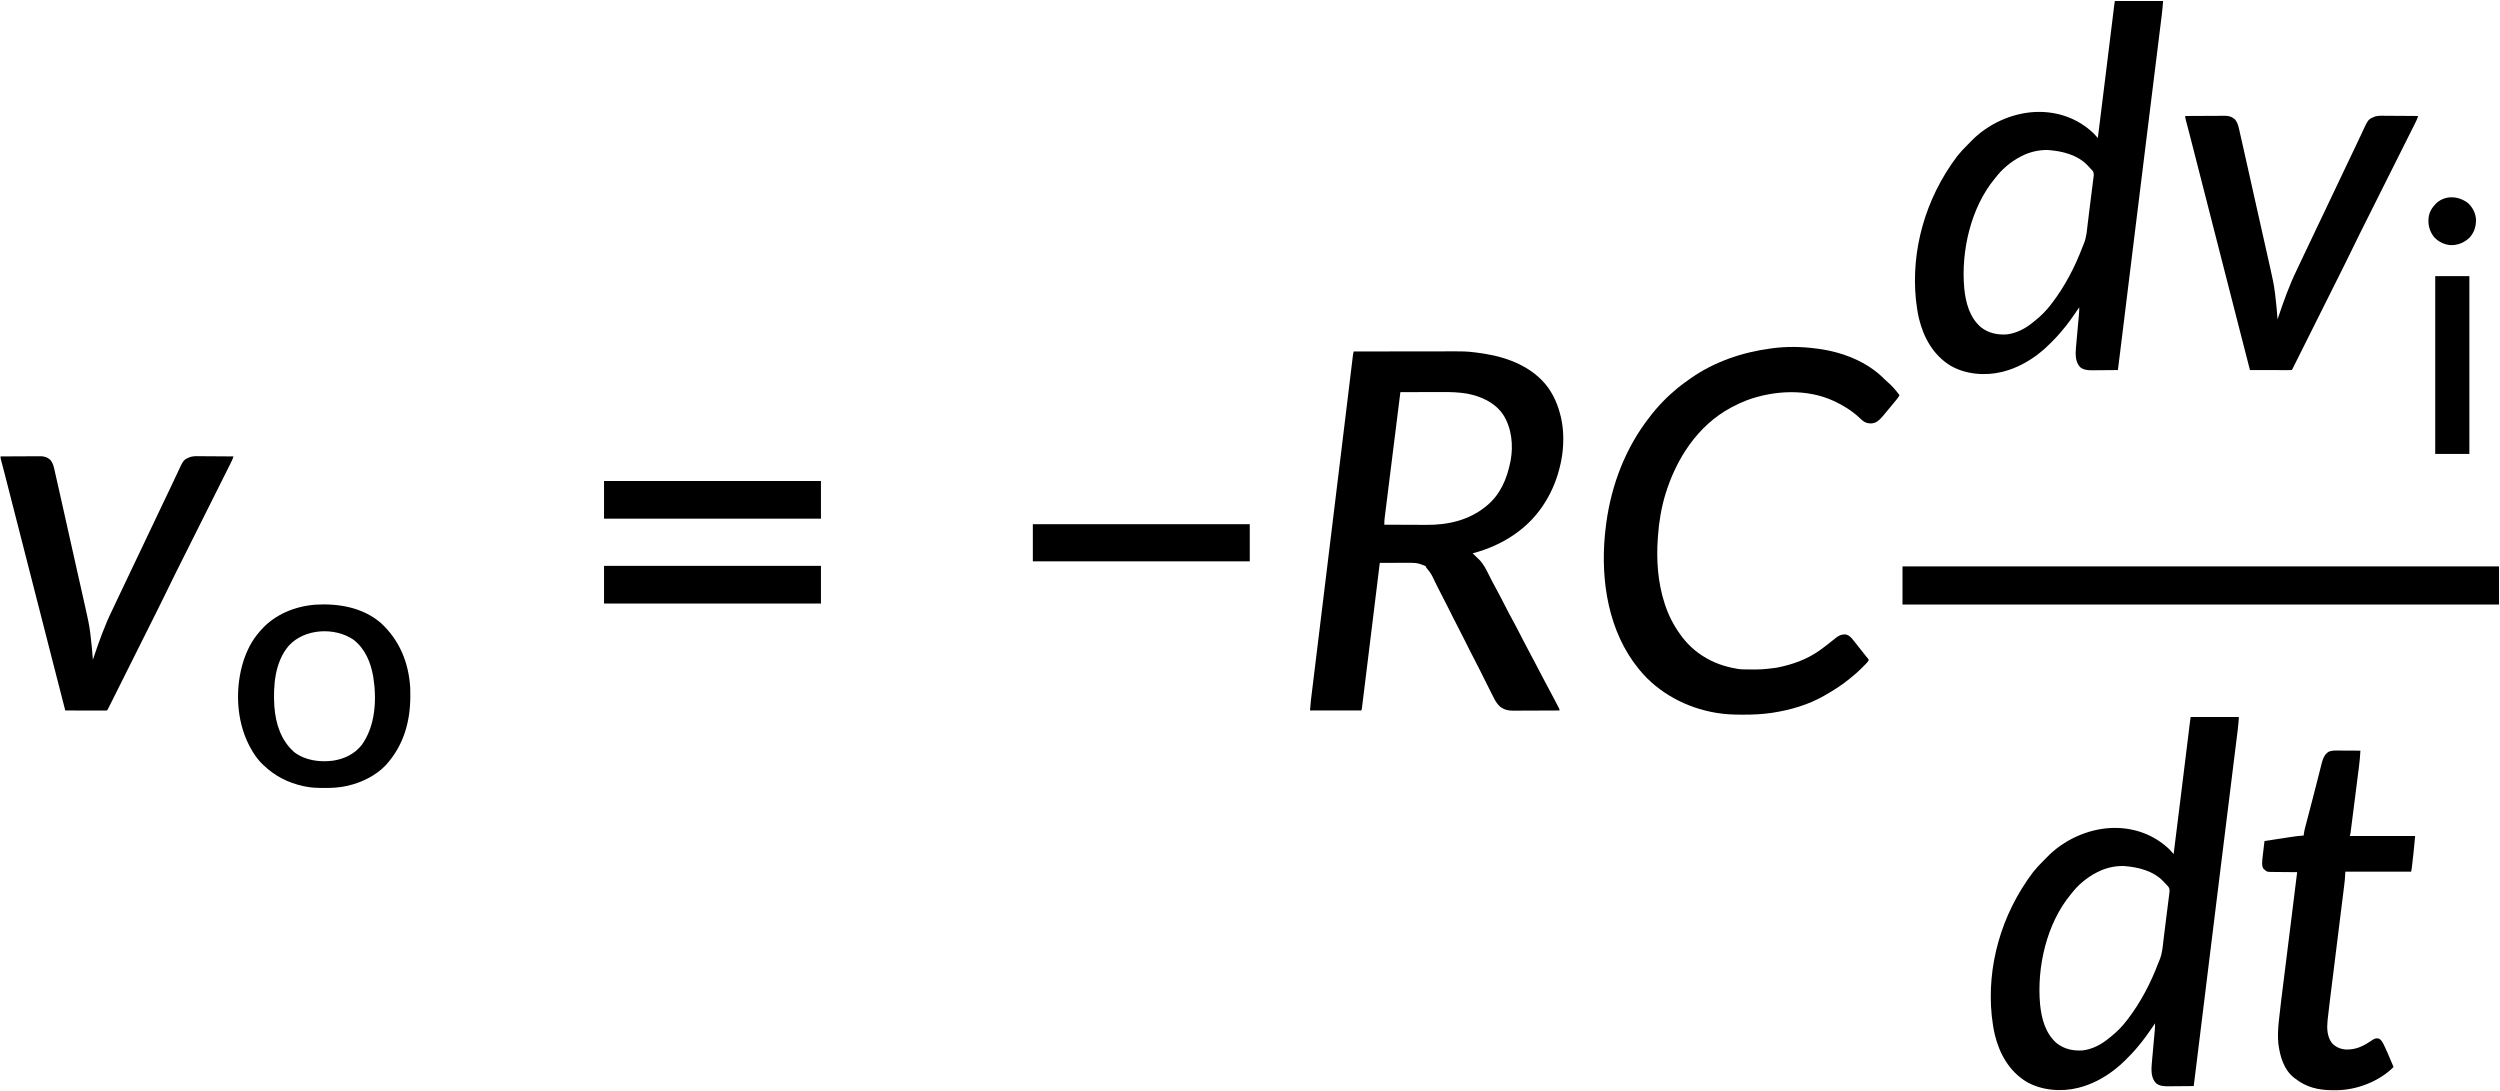
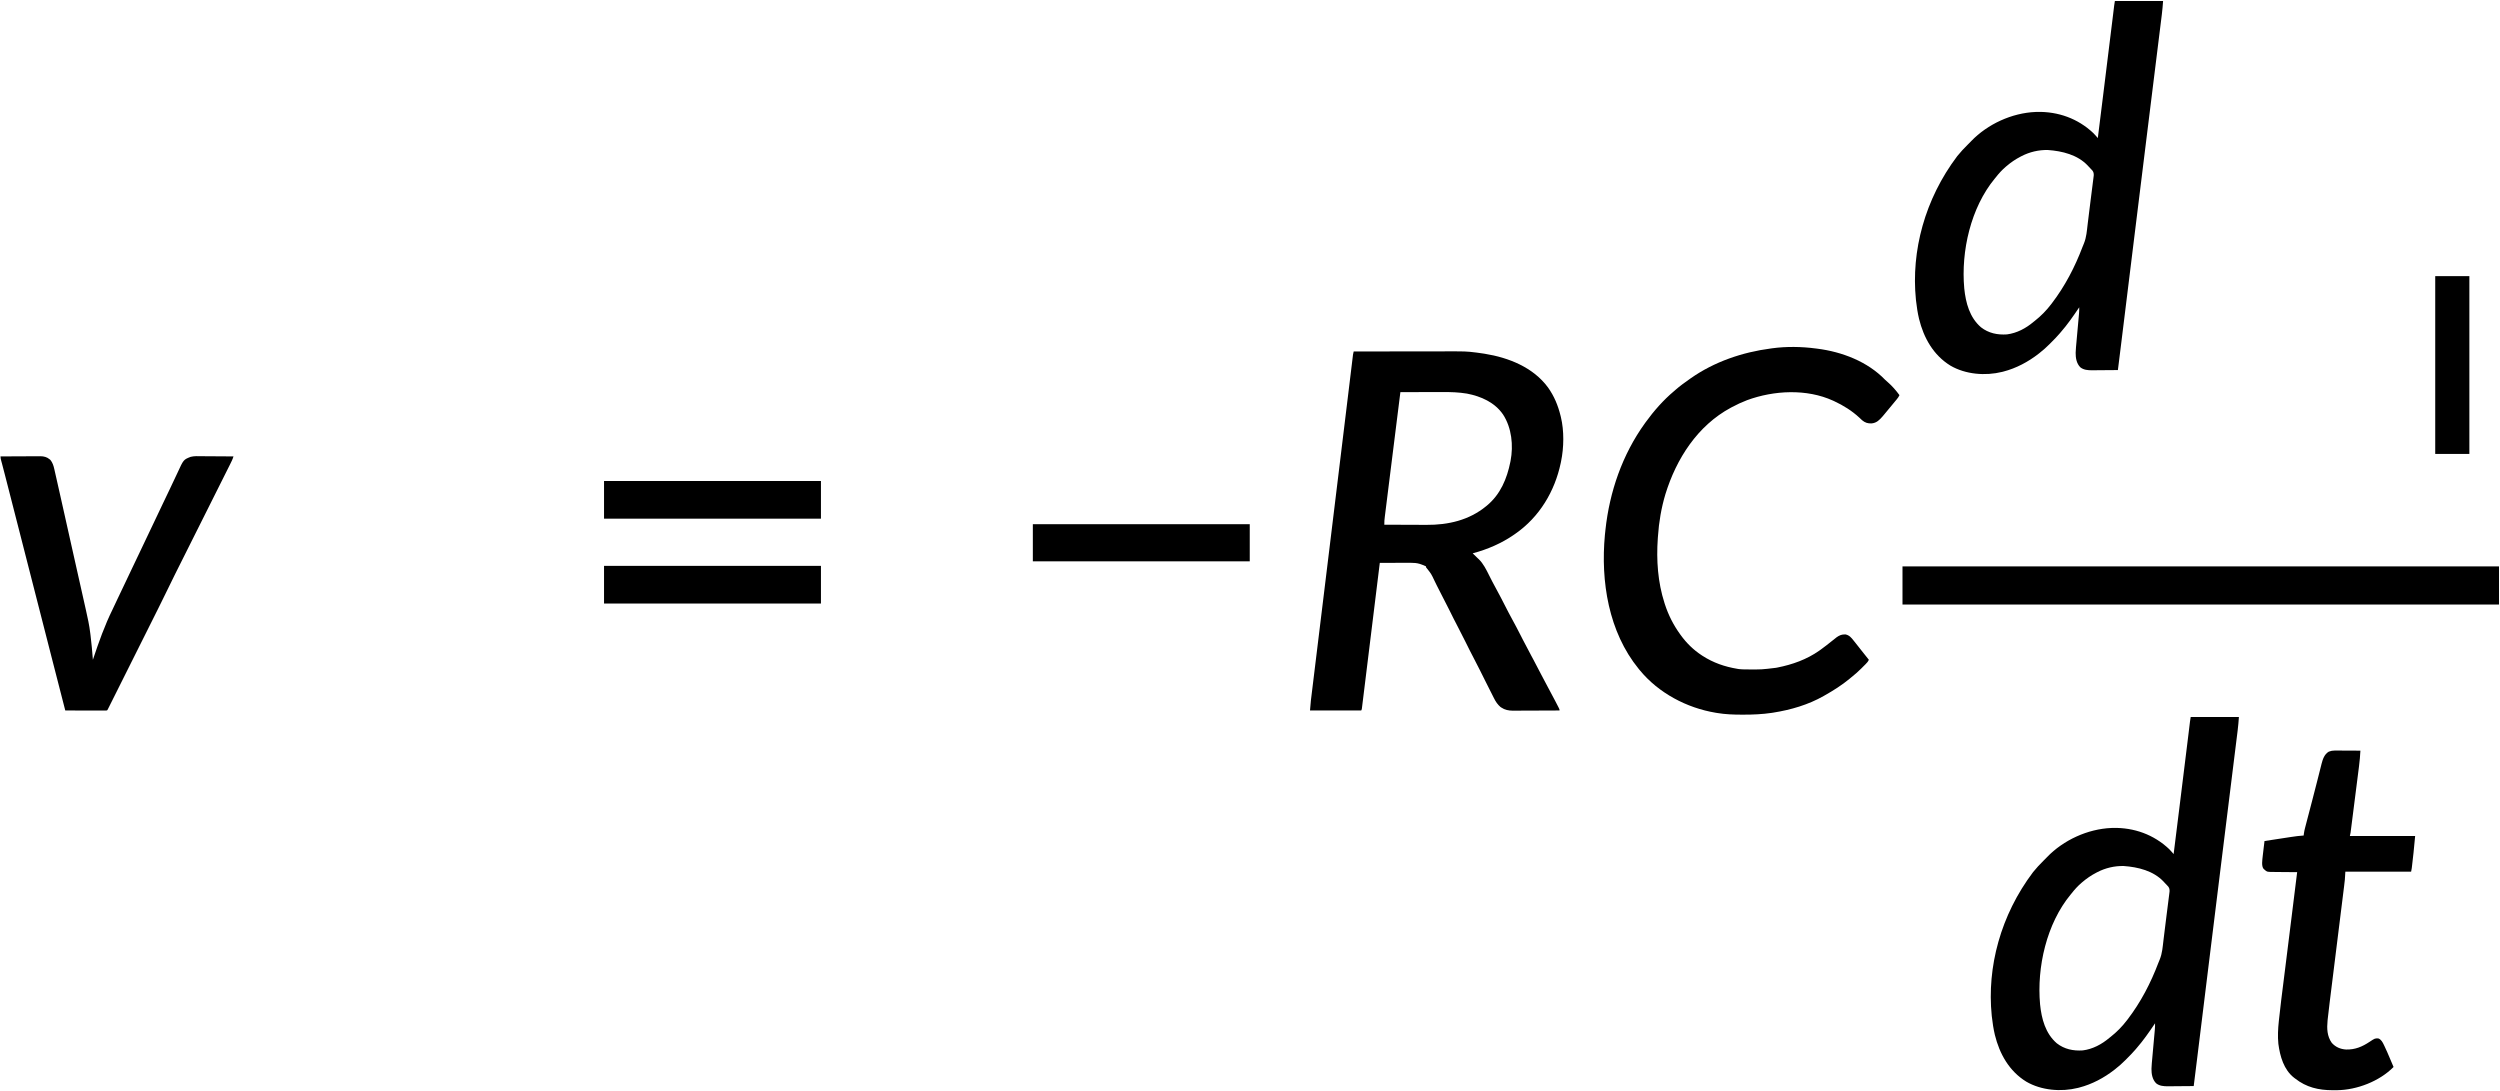
<svg xmlns="http://www.w3.org/2000/svg" version="1.1" width="4979" height="2172">
  <path d="M0 0 C27.992 -0.047 55.984 -0.082 83.976 -0.104 C96.975 -0.114 109.975 -0.128 122.974 -0.151 C134.316 -0.171 145.657 -0.184 156.999 -0.188 C162.994 -0.191 168.989 -0.197 174.984 -0.211 C223.831 -0.326 223.831 -0.326 243 2 C243.788 2.095 244.576 2.189 245.388 2.286 C249.984 2.849 254.554 3.51 259.125 4.25 C260.123 4.41 260.123 4.41 261.142 4.572 C308.71 12.236 357.478 31.586 386.938 71.562 C399.278 88.857 406.959 107.45 412 128 C412.215 128.851 412.429 129.703 412.65 130.58 C419.272 158.1 418.722 191.377 413 219 C412.694 220.499 412.694 220.499 412.382 222.027 C400.491 278.59 369.938 329.715 322 363 C321.346 363.461 320.691 363.923 320.017 364.398 C294.954 381.911 266.493 394.195 237 402 C239.563 404.587 242.139 407.131 244.797 409.621 C245.781 410.56 246.766 411.499 247.75 412.438 C248.224 412.87 248.699 413.302 249.188 413.748 C258.329 422.589 264.18 434.8 269.829 446.042 C271.547 449.461 273.29 452.867 275.031 456.273 C275.375 456.948 275.719 457.622 276.073 458.316 C278.884 463.811 281.817 469.229 284.812 474.625 C290.708 485.278 296.221 496.12 301.757 506.963 C306.415 516.08 311.098 525.169 316.062 534.125 C321.283 543.545 326.214 553.104 331.125 562.688 C331.519 563.456 331.913 564.225 332.319 565.016 C333.857 568.019 335.396 571.022 336.934 574.026 C342.302 584.5 347.794 594.905 353.371 605.27 C354.623 607.596 355.874 609.923 357.125 612.25 C357.441 612.837 357.757 613.425 358.082 614.03 C363.576 624.251 368.915 634.547 374.212 644.871 C378.35 652.931 382.556 660.944 386.938 668.875 C391.79 677.669 396.46 686.552 401.073 695.474 C401.855 696.985 402.638 698.496 403.422 700.006 C404.52 702.122 405.613 704.24 406.703 706.359 C407.037 707.001 407.371 707.643 407.714 708.304 C410 712.77 410 712.77 410 715 C397.004 715.07 384.008 715.123 371.012 715.155 C364.977 715.171 358.941 715.192 352.906 715.226 C347.077 715.259 341.248 715.277 335.419 715.285 C333.2 715.29 330.981 715.301 328.762 715.317 C325.643 715.339 322.525 715.342 319.407 715.341 C318.044 715.357 318.044 715.357 316.654 715.373 C308.735 715.335 300.875 713.821 294.25 709.25 C293.575 708.801 292.899 708.353 292.203 707.891 C286.499 702.996 282.774 697.29 279.453 690.613 C279.044 689.811 278.635 689.008 278.214 688.181 C276.883 685.563 275.567 682.938 274.25 680.312 C273.321 678.479 272.392 676.645 271.462 674.812 C268.626 669.215 265.81 663.609 263 658 C262.569 657.139 262.137 656.278 261.693 655.392 C254.664 641.356 254.664 641.356 251.214 634.392 C247.623 627.156 243.951 619.973 240.168 612.836 C234.105 601.391 228.363 589.789 222.604 578.188 C217.84 568.596 213.053 559.024 208.031 549.562 C201.808 537.835 195.936 525.934 190.032 514.043 C184.653 503.217 179.218 492.435 173.551 481.757 C170.878 476.708 168.289 471.624 165.77 466.496 C165.438 465.824 165.107 465.151 164.766 464.458 C163.444 461.769 162.124 459.079 160.815 456.383 C154.48 442.92 154.48 442.92 145.3 431.361 C144 430 144 430 144 428 C140.82 426.307 137.599 425.089 134.188 423.938 C132.693 423.425 132.693 423.425 131.168 422.902 C125.425 421.266 119.822 420.876 113.871 420.886 C113.197 420.886 112.523 420.886 111.829 420.886 C109.627 420.887 107.425 420.894 105.223 420.902 C103.686 420.904 102.149 420.906 100.612 420.907 C96.586 420.91 92.56 420.92 88.534 420.931 C84.418 420.942 80.302 420.946 76.186 420.951 C68.124 420.962 60.062 420.979 52 421 C51.924 421.617 51.848 422.234 51.77 422.87 C47.282 459.412 42.79 495.954 38.293 532.495 C37.753 536.879 37.214 541.262 36.674 545.646 C36.513 546.955 36.513 546.955 36.349 548.291 C34.608 562.438 32.869 576.585 31.132 590.733 C29.351 605.24 27.566 619.747 25.779 634.254 C24.676 643.212 23.575 652.17 22.476 661.128 C21.724 667.264 20.969 673.399 20.211 679.535 C19.774 683.079 19.338 686.623 18.905 690.168 C18.436 694.004 17.962 697.839 17.487 701.674 C17.35 702.804 17.213 703.935 17.071 705.099 C16.944 706.12 16.817 707.142 16.685 708.194 C16.576 709.08 16.467 709.966 16.355 710.879 C16 713 16 713 15 715 C-18.66 715 -52.32 715 -87 715 C-85.875 700.375 -85.875 700.375 -85.231 695.096 C-85.011 693.28 -85.011 693.28 -84.787 691.427 C-84.628 690.139 -84.47 688.851 -84.306 687.525 C-84.134 686.105 -83.961 684.686 -83.789 683.266 C-83.318 679.39 -82.844 675.515 -82.368 671.639 C-81.852 667.424 -81.339 663.208 -80.826 658.992 C-79.93 651.633 -79.031 644.274 -78.132 636.915 C-76.802 626.046 -75.477 615.177 -74.152 604.308 C-71.943 586.186 -69.731 568.065 -67.518 549.944 C-64.386 524.302 -61.257 498.66 -58.129 473.018 C-57.031 464.012 -55.932 455.007 -54.833 446.001 C-54.558 443.742 -54.282 441.484 -54.007 439.225 C-52.205 424.45 -50.402 409.675 -48.599 394.9 C-41.591 337.472 -34.596 280.043 -27.618 222.612 C-26.517 213.544 -25.415 204.476 -24.313 195.409 C-23.356 187.536 -22.399 179.663 -21.442 171.79 C-21.339 170.942 -21.236 170.095 -21.13 169.221 C-18.703 149.249 -16.277 129.276 -13.854 109.304 C-12.258 96.153 -10.661 83.002 -9.061 69.851 C-8.123 62.133 -7.186 54.415 -6.251 46.697 C-5.56 40.998 -4.867 35.3 -4.173 29.602 C-3.893 27.299 -3.614 24.996 -3.336 22.693 C-2.96 19.586 -2.581 16.478 -2.202 13.371 C-2.094 12.468 -1.985 11.566 -1.874 10.636 C-1.722 9.4 -1.722 9.4 -1.567 8.139 C-1.438 7.077 -1.438 7.077 -1.306 5.993 C-0.993 3.952 -0.532 1.994 0 0 Z M93 81 C90.156 103.73 87.312 126.46 84.47 149.19 C83.149 159.753 81.827 170.316 80.506 180.88 C77.72 203.139 74.938 225.399 72.163 247.66 C70.975 257.187 69.786 266.714 68.593 276.241 C67.608 284.11 66.626 291.979 65.648 299.848 C65.153 303.833 64.656 307.819 64.156 311.803 C63.698 315.447 63.244 319.091 62.794 322.736 C62.553 324.672 62.309 326.607 62.064 328.542 C61.385 334.067 60.799 339.431 61 345 C74.423 345.07 87.847 345.123 101.27 345.155 C107.506 345.171 113.741 345.192 119.977 345.226 C126.013 345.259 132.05 345.277 138.087 345.285 C140.37 345.29 142.654 345.301 144.937 345.317 C188.209 345.615 230.07 336.057 264 308 C264.547 307.55 265.095 307.101 265.659 306.638 C292.346 284.38 305.303 253.345 312 220 C312.147 219.274 312.294 218.549 312.445 217.801 C318.291 187.14 314.73 152.143 297.539 125.605 C280.988 101.403 253.56 89.237 225.543 83.895 C209.356 81.203 193.661 80.73 177.277 80.805 C174.835 80.808 172.393 80.811 169.952 80.813 C163.581 80.821 157.211 80.84 150.841 80.863 C144.318 80.883 137.795 80.892 131.271 80.902 C118.514 80.924 105.757 80.957 93 81 Z " fill="#000000" transform="translate(2696,700)" />
  <path d="M0 0 C31.68 0 63.36 0 96 0 C95.362 8.936 94.644 17.731 93.53 26.6 C93.383 27.792 93.236 28.984 93.085 30.213 C92.681 33.49 92.273 36.768 91.865 40.045 C91.419 43.622 90.978 47.199 90.536 50.776 C89.763 57.033 88.987 63.29 88.209 69.547 C87.054 78.845 85.903 88.143 84.752 97.441 C82.818 113.075 80.881 128.71 78.942 144.344 C76.049 167.665 73.162 190.987 70.275 214.31 C70.03 216.29 69.785 218.271 69.54 220.252 C68.55 228.252 67.559 236.253 66.569 244.254 C65.31 254.432 64.05 264.609 62.79 274.787 C55.153 336.474 47.535 398.164 39.938 459.855 C39.756 461.332 39.756 461.332 39.57 462.838 C36.246 489.832 32.923 516.827 29.6 543.821 C28.334 554.109 27.067 564.398 25.801 574.686 C25.688 575.601 25.576 576.516 25.46 577.459 C24.24 587.366 23.021 597.273 21.801 607.18 C21.695 608.044 21.588 608.907 21.479 609.797 C21.055 613.235 20.632 616.672 20.209 620.11 C19.007 629.871 17.806 639.632 16.605 649.393 C15.869 655.371 15.134 661.349 14.398 667.327 C13.981 670.714 13.564 674.1 13.148 677.487 C10.789 696.661 8.402 715.831 6 735 C3.896 735.023 1.793 735.046 -0.311 735.068 C-2.068 735.087 -2.068 735.087 -3.86 735.107 C-8.46 735.154 -13.06 735.182 -17.66 735.207 C-21.334 735.228 -25.007 735.256 -28.681 735.302 C-32.228 735.346 -35.774 735.369 -39.321 735.38 C-41.314 735.39 -43.308 735.422 -45.301 735.453 C-53.636 735.455 -62.217 734.919 -68.934 729.415 C-76.41 721.756 -78.222 710.885 -78.129 700.634 C-77.867 693.259 -77.144 685.921 -76.469 678.574 C-76.311 676.815 -76.154 675.055 -75.998 673.295 C-75.588 668.696 -75.172 664.097 -74.755 659.499 C-74.086 652.124 -73.423 644.748 -72.765 637.371 C-72.535 634.808 -72.302 632.245 -72.067 629.683 C-71.926 628.104 -71.784 626.526 -71.643 624.948 C-71.577 624.244 -71.512 623.54 -71.444 622.815 C-71.065 618.53 -70.942 614.3 -71 610 C-71.587 610.874 -71.587 610.874 -72.187 611.766 C-83.29 628.256 -94.548 644.429 -107.628 659.424 C-108.588 660.526 -109.539 661.636 -110.485 662.75 C-115.32 668.394 -120.497 673.683 -125.75 678.936 C-127.239 680.426 -128.719 681.925 -130.199 683.424 C-136.469 689.73 -142.987 695.513 -150 701 C-150.971 701.768 -150.971 701.768 -151.962 702.552 C-172.598 718.659 -196.603 731.45 -222 738 C-222.806 738.21 -223.613 738.421 -224.444 738.637 C-258 746.975 -297.459 743.762 -327.594 726.141 C-361.453 705.296 -380.76 670.864 -390.035 633.031 C-392.827 621.137 -394.664 609.139 -396 597 C-396.091 596.18 -396.181 595.359 -396.275 594.514 C-405.993 497.971 -378.599 394.68 -314 309 C-307.376 300.938 -300.523 293.242 -293 286 C-291.762 284.762 -291.762 284.762 -290.5 283.5 C-289.262 282.262 -289.262 282.262 -288 281 C-287.105 280.053 -287.105 280.053 -286.191 279.086 C-253.444 245.077 -205.094 222.937 -158 221 C-157.038 220.959 -156.077 220.917 -155.086 220.875 C-112.899 220.003 -73.617 234.052 -42.938 263.043 C-40.774 265.164 -38.778 267.376 -36.816 269.685 C-36.286 270.308 -35.756 270.931 -35.209 271.573 C-34.81 272.044 -34.411 272.515 -34 273 C-30.87 247.853 -27.742 222.706 -24.615 197.559 C-24.252 194.637 -23.888 191.716 -23.525 188.794 C-17.18 137.774 -10.847 86.752 -4.644 35.714 C-4.194 32.017 -3.744 28.32 -3.294 24.624 C-2.997 22.184 -2.702 19.745 -2.407 17.306 C-2.232 15.869 -2.057 14.432 -1.882 12.995 C-1.734 11.777 -1.587 10.56 -1.435 9.305 C-1.025 6.193 -0.516 3.096 0 0 Z M-186 309 C-186.887 309.456 -186.887 309.456 -187.791 309.921 C-198.082 315.263 -207.194 321.467 -216 329 C-216.805 329.685 -216.805 329.685 -217.625 330.384 C-224.896 336.639 -231.107 343.42 -237 351 C-237.98 352.181 -237.98 352.181 -238.98 353.387 C-287.004 411.379 -306.734 498.314 -299.984 572.351 C-297.042 601.117 -289.382 630.215 -266.688 649.812 C-251.522 661.636 -233.917 665.214 -215 664 C-195.128 661.473 -177.101 651.797 -162 639 C-161.165 638.348 -160.329 637.695 -159.469 637.023 C-147.316 627.48 -136.339 616.302 -127 604 C-126.253 603.027 -126.253 603.027 -125.491 602.035 C-99.289 567.787 -79.579 529.701 -64.329 489.456 C-63.491 487.276 -62.612 485.112 -61.677 482.971 C-56.601 470.627 -55.752 457.332 -54.188 444.188 C-53.855 441.475 -53.519 438.763 -53.182 436.051 C-52.565 431.072 -51.956 426.092 -51.353 421.111 C-50.257 412.045 -49.118 402.984 -47.963 393.925 C-47.392 389.438 -46.826 384.951 -46.261 380.463 C-45.805 376.849 -45.348 373.234 -44.886 369.62 C-44.372 365.59 -43.871 361.559 -43.371 357.527 C-43.216 356.328 -43.062 355.129 -42.902 353.893 C-42.7 352.239 -42.7 352.239 -42.494 350.551 C-42.374 349.594 -42.253 348.637 -42.13 347.652 C-41.93 343.577 -42.332 340.896 -44.785 337.605 C-47.181 335.061 -49.578 332.519 -52 330 C-52.633 329.304 -53.266 328.608 -53.918 327.891 C-74.223 306.244 -104.927 298.767 -133.492 296.754 C-151.59 296.337 -169.968 300.634 -186 309 Z " fill="#000000" transform="translate(4363,1428)" />
  <path d="M0 0 C31.68 0 63.36 0 96 0 C95.362 8.936 94.644 17.731 93.53 26.6 C93.383 27.792 93.236 28.984 93.085 30.213 C92.681 33.49 92.273 36.768 91.865 40.045 C91.419 43.622 90.978 47.199 90.536 50.776 C89.763 57.033 88.987 63.29 88.209 69.547 C87.054 78.845 85.903 88.143 84.752 97.441 C82.818 113.075 80.881 128.71 78.942 144.344 C76.049 167.665 73.162 190.987 70.275 214.31 C70.03 216.29 69.785 218.271 69.54 220.252 C68.55 228.252 67.559 236.253 66.569 244.254 C65.31 254.432 64.05 264.609 62.79 274.787 C55.153 336.474 47.535 398.164 39.938 459.855 C39.756 461.332 39.756 461.332 39.57 462.838 C36.246 489.832 32.923 516.827 29.6 543.821 C28.334 554.109 27.067 564.398 25.801 574.686 C25.688 575.601 25.576 576.516 25.46 577.459 C24.24 587.366 23.021 597.273 21.801 607.18 C21.695 608.044 21.588 608.907 21.479 609.797 C21.055 613.235 20.632 616.672 20.209 620.11 C19.007 629.871 17.806 639.632 16.605 649.393 C15.869 655.371 15.134 661.349 14.398 667.327 C13.981 670.714 13.564 674.1 13.148 677.487 C10.789 696.661 8.402 715.831 6 735 C3.896 735.023 1.793 735.046 -0.311 735.068 C-2.068 735.087 -2.068 735.087 -3.86 735.107 C-8.46 735.154 -13.06 735.182 -17.66 735.207 C-21.334 735.228 -25.007 735.256 -28.681 735.302 C-32.228 735.346 -35.774 735.369 -39.321 735.38 C-41.314 735.39 -43.308 735.422 -45.301 735.453 C-53.636 735.455 -62.217 734.919 -68.934 729.415 C-76.41 721.756 -78.222 710.885 -78.129 700.634 C-77.867 693.259 -77.144 685.921 -76.469 678.574 C-76.311 676.815 -76.154 675.055 -75.998 673.295 C-75.588 668.696 -75.172 664.097 -74.755 659.499 C-74.086 652.124 -73.423 644.748 -72.765 637.371 C-72.535 634.808 -72.302 632.245 -72.067 629.683 C-71.926 628.104 -71.784 626.526 -71.643 624.948 C-71.577 624.244 -71.512 623.54 -71.444 622.815 C-71.065 618.53 -70.942 614.3 -71 610 C-71.587 610.874 -71.587 610.874 -72.187 611.766 C-83.29 628.256 -94.548 644.429 -107.628 659.424 C-108.588 660.526 -109.539 661.636 -110.485 662.75 C-115.32 668.394 -120.497 673.683 -125.75 678.936 C-127.239 680.426 -128.719 681.925 -130.199 683.424 C-136.469 689.73 -142.987 695.513 -150 701 C-150.971 701.768 -150.971 701.768 -151.962 702.552 C-172.598 718.659 -196.603 731.45 -222 738 C-222.806 738.21 -223.613 738.421 -224.444 738.637 C-258 746.975 -297.459 743.762 -327.594 726.141 C-361.453 705.296 -380.76 670.864 -390.035 633.031 C-392.827 621.137 -394.664 609.139 -396 597 C-396.091 596.18 -396.181 595.359 -396.275 594.514 C-405.993 497.971 -378.599 394.68 -314 309 C-307.376 300.938 -300.523 293.242 -293 286 C-291.762 284.762 -291.762 284.762 -290.5 283.5 C-289.262 282.262 -289.262 282.262 -288 281 C-287.105 280.053 -287.105 280.053 -286.191 279.086 C-253.444 245.077 -205.094 222.937 -158 221 C-157.038 220.959 -156.077 220.917 -155.086 220.875 C-112.899 220.003 -73.617 234.052 -42.938 263.043 C-40.774 265.164 -38.778 267.376 -36.816 269.685 C-36.286 270.308 -35.756 270.931 -35.209 271.573 C-34.81 272.044 -34.411 272.515 -34 273 C-30.87 247.853 -27.742 222.706 -24.615 197.559 C-24.252 194.637 -23.888 191.716 -23.525 188.794 C-17.18 137.774 -10.847 86.752 -4.644 35.714 C-4.194 32.017 -3.744 28.32 -3.294 24.624 C-2.997 22.184 -2.702 19.745 -2.407 17.306 C-2.232 15.869 -2.057 14.432 -1.882 12.995 C-1.734 11.777 -1.587 10.56 -1.435 9.305 C-1.025 6.193 -0.516 3.096 0 0 Z M-186 309 C-186.887 309.456 -186.887 309.456 -187.791 309.921 C-198.082 315.263 -207.194 321.467 -216 329 C-216.805 329.685 -216.805 329.685 -217.625 330.384 C-224.896 336.639 -231.107 343.42 -237 351 C-237.98 352.181 -237.98 352.181 -238.98 353.387 C-287.004 411.379 -306.734 498.314 -299.984 572.351 C-297.042 601.117 -289.382 630.215 -266.688 649.812 C-251.522 661.636 -233.917 665.214 -215 664 C-195.128 661.473 -177.101 651.797 -162 639 C-161.165 638.348 -160.329 637.695 -159.469 637.023 C-147.316 627.48 -136.339 616.302 -127 604 C-126.253 603.027 -126.253 603.027 -125.491 602.035 C-99.289 567.787 -79.579 529.701 -64.329 489.456 C-63.491 487.276 -62.612 485.112 -61.677 482.971 C-56.601 470.627 -55.752 457.332 -54.188 444.188 C-53.855 441.475 -53.519 438.763 -53.182 436.051 C-52.565 431.072 -51.956 426.092 -51.353 421.111 C-50.257 412.045 -49.118 402.984 -47.963 393.925 C-47.392 389.438 -46.826 384.951 -46.261 380.463 C-45.805 376.849 -45.348 373.234 -44.886 369.62 C-44.372 365.59 -43.871 361.559 -43.371 357.527 C-43.216 356.328 -43.062 355.129 -42.902 353.893 C-42.7 352.239 -42.7 352.239 -42.494 350.551 C-42.374 349.594 -42.253 348.637 -42.13 347.652 C-41.93 343.577 -42.332 340.896 -44.785 337.605 C-47.181 335.061 -49.578 332.519 -52 330 C-52.633 329.304 -53.266 328.608 -53.918 327.891 C-74.223 306.244 -104.927 298.767 -133.492 296.754 C-151.59 296.337 -169.968 300.634 -186 309 Z " fill="#000000" transform="translate(4212,2)" />
  <path d="M0 0 C1 0.124 1.999 0.247 3.029 0.375 C52.288 6.572 103.262 25.938 138.344 62.344 C140.049 64.049 141.837 65.578 143.688 67.125 C152.443 74.688 160.168 83.691 167 93 C165.505 96.333 163.588 98.888 161.25 101.688 C160.448 102.653 159.646 103.619 158.82 104.613 C158.373 105.149 157.926 105.685 157.466 106.237 C155.862 108.166 154.27 110.103 152.68 112.043 C147.133 118.807 141.569 125.556 135.938 132.25 C135.101 133.245 134.264 134.24 133.402 135.266 C127.003 142.549 121.648 148.163 111.645 149.258 C104.052 149.611 98.428 147.895 92.59 142.965 C90.786 141.292 88.992 139.607 87.207 137.914 C72.475 124.222 55.199 113.396 37 105 C36.256 104.655 35.512 104.311 34.745 103.956 C-17.816 79.948 -82.996 83.361 -136.465 102.949 C-146.965 106.964 -157.096 111.691 -167 117 C-167.589 117.314 -168.179 117.628 -168.786 117.952 C-235.308 153.733 -277.406 219.635 -299.2 290.331 C-307.294 317.339 -312.151 345.867 -314 374 C-314.111 375.441 -314.221 376.883 -314.332 378.324 C-317.37 421.61 -314.321 465.55 -301 507 C-300.697 507.943 -300.394 508.886 -300.083 509.857 C-293.073 531.219 -283.172 550.787 -270 569 C-269.563 569.612 -269.125 570.225 -268.674 570.856 C-257.31 586.599 -243.263 600.388 -227 611 C-226.092 611.594 -226.092 611.594 -225.166 612.201 C-203.827 625.971 -180.989 633.864 -156 638 C-154.953 638.177 -153.907 638.353 -152.829 638.535 C-148.314 639.083 -143.894 639.18 -139.352 639.203 C-138.43 639.21 -137.509 639.217 -136.559 639.225 C-107.646 639.48 -107.646 639.48 -79 636 C-77.955 635.801 -76.909 635.603 -75.833 635.398 C-46.433 629.586 -17.63 619.376 7 602 C7.923 601.357 8.846 600.714 9.797 600.051 C18.014 594.197 25.894 587.873 33.778 581.581 C35.492 580.214 37.214 578.856 38.938 577.5 C40.436 576.309 40.436 576.309 41.965 575.094 C46.65 571.862 51.236 569.572 57 569.562 C57.784 569.543 58.568 569.524 59.375 569.504 C67.04 570.952 71.175 576.035 75.75 581.875 C76.356 582.63 76.963 583.385 77.587 584.164 C79.404 586.433 81.204 588.714 83 591 C83.976 592.234 84.953 593.469 85.93 594.703 C87.709 596.958 89.48 599.219 91.246 601.484 C96.103 607.704 101.061 613.845 106 620 C104.449 623.695 102.194 626.064 99.379 628.887 C98.69 629.579 98.69 629.579 97.987 630.285 C97.012 631.261 96.034 632.235 95.054 633.207 C93.592 634.659 92.14 636.12 90.689 637.584 C84.459 643.824 77.908 649.515 71 655 C69.791 656 68.585 657.004 67.383 658.012 C52.083 670.656 35.283 681.288 18 691 C17.347 691.374 16.694 691.749 16.021 692.134 C-14.64 709.641 -49.483 719.764 -84.188 725.25 C-85.607 725.477 -85.607 725.477 -87.055 725.708 C-106.048 728.518 -125.073 729.381 -144.25 729.312 C-145.318 729.311 -146.385 729.309 -147.485 729.307 C-163.835 729.26 -179.845 728.735 -196 726 C-197.022 725.834 -198.045 725.667 -199.098 725.496 C-256.606 715.886 -312.584 686.406 -350 641 C-350.785 640.054 -351.57 639.108 -352.379 638.133 C-412.451 564.434 -428.299 463.99 -419.684 371.469 C-419.461 369.312 -419.233 367.156 -419 365 C-418.876 363.814 -418.753 362.628 -418.625 361.406 C-410.45 285.304 -384.948 211.306 -340 149 C-339.495 148.298 -338.99 147.597 -338.47 146.874 C-322.234 124.451 -303.244 102.816 -282 85 C-280.645 83.811 -280.645 83.811 -279.262 82.598 C-270.288 74.769 -260.754 67.821 -251 61 C-250.374 60.558 -249.748 60.116 -249.103 59.661 C-201.815 26.418 -145.985 7.466 -89 0 C-88.153 -0.119 -87.306 -0.237 -86.433 -0.359 C-58.48 -4.167 -27.932 -3.72 0 0 Z " fill="#000000" transform="translate(3616,694)" />
  <path d="M0 0 C392.04 0 784.08 0 1188 0 C1188 25.08 1188 50.16 1188 76 C795.96 76 403.92 76 0 76 C0 50.92 0 25.84 0 0 Z " fill="#000000" transform="translate(3789,1128)" />
  <path d="M0 0 C11.075 -0.07 22.15 -0.123 33.225 -0.155 C38.368 -0.171 43.51 -0.192 48.653 -0.226 C53.62 -0.259 58.587 -0.277 63.553 -0.285 C65.445 -0.29 67.336 -0.301 69.227 -0.317 C71.884 -0.339 74.54 -0.342 77.197 -0.341 C78.36 -0.357 78.36 -0.357 79.547 -0.373 C86.218 -0.336 92.568 1.211 97.75 5.688 C98.547 6.343 98.547 6.343 99.359 7.012 C103.658 12.221 105.657 18.472 107.082 24.973 C107.259 25.742 107.436 26.512 107.619 27.305 C108.212 29.888 108.79 32.475 109.367 35.062 C109.797 36.954 110.229 38.846 110.66 40.737 C111.862 46.016 113.049 51.298 114.233 56.581 C115.015 60.068 115.8 63.554 116.587 67.041 C120.305 83.536 123.998 100.037 127.682 116.539 C129.482 124.6 131.284 132.66 133.086 140.719 C133.588 142.962 134.089 145.205 134.591 147.447 C134.926 148.946 135.261 150.445 135.596 151.944 C136.602 156.445 137.609 160.946 138.615 165.447 C143.084 185.443 147.562 205.438 152.051 225.43 C152.326 226.656 152.602 227.883 152.885 229.147 C155.232 239.601 157.579 250.055 159.928 260.508 C162.381 271.426 164.832 282.344 167.27 293.264 C168.204 297.446 169.14 301.626 170.084 305.805 C173.535 321.092 176.904 336.298 178.75 351.875 C178.947 353.444 179.145 355.012 179.343 356.581 C181.337 372.676 182.741 388.832 184 405 C184.174 404.478 184.348 403.956 184.527 403.418 C195.826 369.505 207.543 336.419 223.392 304.334 C226.499 298.025 229.438 291.64 232.375 285.25 C237.455 274.225 242.711 263.296 248.031 252.385 C252.601 243.009 257.078 233.601 261.438 224.125 C266.671 212.752 272.109 201.49 277.603 190.241 C282.339 180.54 286.989 170.809 291.5 161 C296.362 150.43 301.394 139.954 306.5 129.5 C312.171 117.889 317.716 106.235 323.117 94.496 C327.623 84.736 332.307 75.068 337.021 65.408 C342.381 54.419 347.598 43.372 352.664 32.244 C364.509 6.396 364.509 6.396 378.702 0.855 C385.93 -1.019 393.498 -0.48 400.914 -0.391 C402.738 -0.383 404.562 -0.377 406.387 -0.373 C411.158 -0.358 415.928 -0.319 420.699 -0.275 C425.579 -0.234 430.459 -0.215 435.34 -0.195 C444.893 -0.153 454.447 -0.084 464 0 C462.338 5.688 459.742 10.786 457.088 16.058 C456.584 17.068 456.079 18.077 455.56 19.118 C453.868 22.502 452.17 25.884 450.473 29.265 C449.258 31.692 448.045 34.118 446.831 36.545 C444.215 41.775 441.596 47.003 438.975 52.23 C435.174 59.813 431.377 67.398 427.581 74.984 C421.406 87.324 415.228 99.663 409.048 112.001 C408.678 112.739 408.308 113.477 407.927 114.238 C407.557 114.977 407.187 115.716 406.805 116.477 C406.056 117.972 405.307 119.467 404.559 120.962 C404.002 122.073 404.002 122.073 403.434 123.206 C399.331 131.398 395.228 139.59 391.126 147.783 C390.759 148.515 390.392 149.247 390.015 150.002 C383.869 162.274 377.726 174.548 371.583 186.822 C367.804 194.371 364.024 201.92 360.241 209.468 C357.639 214.661 355.038 219.855 352.438 225.049 C350.945 228.032 349.452 231.014 347.956 233.995 C341.882 246.108 335.892 258.252 330.074 270.49 C324.984 281.175 319.691 291.758 314.394 302.341 C313.281 304.57 312.167 306.798 311.054 309.026 C308.378 314.382 305.701 319.736 303.023 325.09 C300.847 329.439 298.673 333.787 296.499 338.136 C296.187 338.76 295.875 339.384 295.554 340.027 C294.92 341.295 294.286 342.562 293.652 343.83 C287.751 355.636 281.847 367.441 275.942 379.246 C270.876 389.373 265.812 399.501 260.75 409.63 C254.851 421.434 248.95 433.238 243.047 445.04 C242.419 446.296 241.791 447.552 241.163 448.808 C240.854 449.425 240.545 450.043 240.227 450.68 C238.049 455.034 235.873 459.388 233.697 463.743 C230.778 469.583 227.857 475.422 224.935 481.261 C223.861 483.408 222.787 485.556 221.715 487.703 C220.257 490.621 218.797 493.538 217.336 496.455 C216.907 497.315 216.478 498.176 216.035 499.063 C215.647 499.838 215.258 500.613 214.857 501.412 C214.52 502.085 214.183 502.759 213.836 503.453 C213 505 213 505 212 506 C209.414 506.095 206.854 506.126 204.267 506.114 C203.053 506.114 203.053 506.114 201.814 506.114 C199.124 506.113 196.435 506.105 193.746 506.098 C191.887 506.096 190.027 506.094 188.168 506.093 C183.264 506.09 178.36 506.08 173.456 506.069 C168.455 506.058 163.455 506.054 158.455 506.049 C148.637 506.038 138.818 506.021 129 506 C119.535 469.346 110.118 432.679 100.75 396 C100.508 395.051 100.265 394.102 100.016 393.124 C99.276 390.229 98.536 387.333 97.797 384.437 C97.056 381.535 96.314 378.632 95.573 375.73 C95.079 373.795 94.585 371.861 94.091 369.927 C89.097 350.374 84.093 330.824 79.084 311.275 C77.137 303.673 75.189 296.071 73.242 288.469 C72.92 287.212 72.92 287.212 72.592 285.93 C67.641 266.604 62.696 247.276 57.752 227.947 C57.063 225.253 56.374 222.559 55.685 219.865 C51.288 202.675 46.891 185.485 42.496 168.294 C33.027 131.264 23.555 94.234 14.053 57.211 C13.448 54.852 12.842 52.493 12.237 50.133 C11.294 46.457 10.351 42.781 9.407 39.105 C9.053 37.728 8.7 36.351 8.346 34.974 C6.709 28.595 5.066 22.219 3.368 15.857 C3.128 14.958 2.888 14.06 2.642 13.134 C2.214 11.537 1.783 9.941 1.348 8.346 C0.574 5.466 0 2.999 0 0 Z " fill="#000000" transform="translate(1,909)" />
-   <path d="M0 0 C11.075 -0.07 22.15 -0.123 33.225 -0.155 C38.368 -0.171 43.51 -0.192 48.653 -0.226 C53.62 -0.259 58.587 -0.277 63.553 -0.285 C65.445 -0.29 67.336 -0.301 69.227 -0.317 C71.884 -0.339 74.54 -0.342 77.197 -0.341 C78.36 -0.357 78.36 -0.357 79.547 -0.373 C86.218 -0.336 92.568 1.211 97.75 5.688 C98.547 6.343 98.547 6.343 99.359 7.012 C103.658 12.221 105.657 18.472 107.082 24.973 C107.259 25.742 107.436 26.512 107.619 27.305 C108.212 29.888 108.79 32.475 109.367 35.062 C109.797 36.954 110.229 38.846 110.66 40.737 C111.862 46.016 113.049 51.298 114.233 56.581 C115.015 60.068 115.8 63.554 116.587 67.041 C120.305 83.536 123.998 100.037 127.682 116.539 C129.482 124.6 131.284 132.66 133.086 140.719 C133.588 142.962 134.089 145.205 134.591 147.447 C134.926 148.946 135.261 150.445 135.596 151.944 C136.602 156.445 137.609 160.946 138.615 165.447 C143.084 185.443 147.562 205.438 152.051 225.43 C152.326 226.656 152.602 227.883 152.885 229.147 C155.232 239.601 157.579 250.055 159.928 260.508 C162.381 271.426 164.832 282.344 167.27 293.264 C168.204 297.446 169.14 301.626 170.084 305.805 C173.535 321.092 176.904 336.298 178.75 351.875 C178.947 353.444 179.145 355.012 179.343 356.581 C181.337 372.676 182.741 388.832 184 405 C184.174 404.478 184.348 403.956 184.527 403.418 C195.826 369.505 207.543 336.419 223.392 304.334 C226.499 298.025 229.438 291.64 232.375 285.25 C237.455 274.225 242.711 263.296 248.031 252.385 C252.601 243.009 257.078 233.601 261.438 224.125 C266.671 212.752 272.109 201.49 277.603 190.241 C282.339 180.54 286.989 170.809 291.5 161 C296.362 150.43 301.394 139.954 306.5 129.5 C312.171 117.889 317.716 106.235 323.117 94.496 C327.623 84.736 332.307 75.068 337.021 65.408 C342.381 54.419 347.598 43.372 352.664 32.244 C364.509 6.396 364.509 6.396 378.702 0.855 C385.93 -1.019 393.498 -0.48 400.914 -0.391 C402.738 -0.383 404.562 -0.377 406.387 -0.373 C411.158 -0.358 415.928 -0.319 420.699 -0.275 C425.579 -0.234 430.459 -0.215 435.34 -0.195 C444.893 -0.153 454.447 -0.084 464 0 C462.338 5.688 459.742 10.786 457.088 16.058 C456.584 17.068 456.079 18.077 455.56 19.118 C453.868 22.502 452.17 25.884 450.473 29.265 C449.258 31.692 448.045 34.118 446.831 36.545 C444.215 41.775 441.596 47.003 438.975 52.23 C435.174 59.813 431.377 67.398 427.581 74.984 C421.406 87.324 415.228 99.663 409.048 112.001 C408.678 112.739 408.308 113.477 407.927 114.238 C407.557 114.977 407.187 115.716 406.805 116.477 C406.056 117.972 405.307 119.467 404.559 120.962 C404.002 122.073 404.002 122.073 403.434 123.206 C399.331 131.398 395.228 139.59 391.126 147.783 C390.759 148.515 390.392 149.247 390.015 150.002 C383.869 162.274 377.726 174.548 371.583 186.822 C367.804 194.371 364.024 201.92 360.241 209.468 C357.639 214.661 355.038 219.855 352.438 225.049 C350.945 228.032 349.452 231.014 347.956 233.995 C341.882 246.108 335.892 258.252 330.074 270.49 C324.984 281.175 319.691 291.758 314.394 302.341 C313.281 304.57 312.167 306.798 311.054 309.026 C308.378 314.382 305.701 319.736 303.023 325.09 C300.847 329.439 298.673 333.787 296.499 338.136 C296.187 338.76 295.875 339.384 295.554 340.027 C294.92 341.295 294.286 342.562 293.652 343.83 C287.751 355.636 281.847 367.441 275.942 379.246 C270.876 389.373 265.812 399.501 260.75 409.63 C254.851 421.434 248.95 433.238 243.047 445.04 C242.419 446.296 241.791 447.552 241.163 448.808 C240.854 449.425 240.545 450.043 240.227 450.68 C238.049 455.034 235.873 459.388 233.697 463.743 C230.778 469.583 227.857 475.422 224.935 481.261 C223.861 483.408 222.787 485.556 221.715 487.703 C220.257 490.621 218.797 493.538 217.336 496.455 C216.907 497.315 216.478 498.176 216.035 499.063 C215.647 499.838 215.258 500.613 214.857 501.412 C214.52 502.085 214.183 502.759 213.836 503.453 C213 505 213 505 212 506 C209.414 506.095 206.854 506.126 204.267 506.114 C203.053 506.114 203.053 506.114 201.814 506.114 C199.124 506.113 196.435 506.105 193.746 506.098 C191.887 506.096 190.027 506.094 188.168 506.093 C183.264 506.09 178.36 506.08 173.456 506.069 C168.455 506.058 163.455 506.054 158.455 506.049 C148.637 506.038 138.818 506.021 129 506 C119.535 469.346 110.118 432.679 100.75 396 C100.508 395.051 100.265 394.102 100.016 393.124 C99.276 390.229 98.536 387.333 97.797 384.437 C97.056 381.535 96.314 378.632 95.573 375.73 C95.079 373.795 94.585 371.861 94.091 369.927 C89.097 350.374 84.093 330.824 79.084 311.275 C77.137 303.673 75.189 296.071 73.242 288.469 C72.92 287.212 72.92 287.212 72.592 285.93 C67.641 266.604 62.696 247.276 57.752 227.947 C57.063 225.253 56.374 222.559 55.685 219.865 C51.288 202.675 46.891 185.485 42.496 168.294 C33.027 131.264 23.555 94.234 14.053 57.211 C13.448 54.852 12.842 52.493 12.237 50.133 C11.294 46.457 10.351 42.781 9.407 39.105 C9.053 37.728 8.7 36.351 8.346 34.974 C6.709 28.595 5.066 22.219 3.368 15.857 C3.128 14.958 2.888 14.06 2.642 13.134 C2.214 11.537 1.783 9.941 1.348 8.346 C0.574 5.466 0 2.999 0 0 Z " fill="#000000" transform="translate(4352,231)" />
  <path d="M0 0 C1.141 0 2.281 0 3.457 0 C4.673 0.011 5.888 0.021 7.141 0.032 C8.398 0.035 9.654 0.037 10.949 0.04 C14.273 0.05 17.597 0.068 20.921 0.09 C24.32 0.11 27.719 0.119 31.118 0.129 C37.774 0.151 44.43 0.186 51.086 0.227 C50.535 10.797 49.599 21.247 48.245 31.75 C48.058 33.223 47.873 34.697 47.687 36.171 C47.19 40.117 46.686 44.062 46.181 48.007 C45.651 52.155 45.127 56.304 44.601 60.453 C43.72 67.403 42.836 74.352 41.948 81.301 C40.923 89.331 39.903 97.361 38.886 105.391 C37.8 113.968 36.71 122.544 35.619 131.12 C35.305 133.585 34.993 136.049 34.68 138.514 C34.19 142.379 33.697 146.243 33.203 150.107 C33.022 151.524 32.842 152.942 32.662 154.359 C32.418 156.293 32.169 158.226 31.921 160.159 C31.783 161.241 31.645 162.322 31.503 163.437 C31.086 166.227 31.086 166.227 30.086 170.227 C72.986 170.227 115.886 170.227 160.086 170.227 C157.782 195.577 157.782 195.577 156.833 203.825 C156.727 204.758 156.621 205.692 156.512 206.654 C156.294 208.573 156.075 210.492 155.854 212.411 C155.517 215.347 155.185 218.284 154.854 221.221 C154.639 223.11 154.423 224.999 154.208 226.887 C154.11 227.755 154.012 228.622 153.911 229.516 C153.817 230.326 153.724 231.135 153.627 231.969 C153.547 232.674 153.466 233.378 153.383 234.103 C153.049 236.494 152.56 238.86 152.086 241.227 C108.856 241.227 65.626 241.227 21.086 241.227 C20.756 246.507 20.426 251.787 20.086 257.227 C19.672 261.214 19.231 265.179 18.727 269.153 C18.526 270.788 18.526 270.788 18.32 272.456 C17.876 276.05 17.426 279.643 16.975 283.236 C16.653 285.836 16.331 288.437 16.009 291.037 C15.319 296.61 14.626 302.183 13.93 307.755 C12.922 315.833 11.919 323.911 10.918 331.99 C9.29 345.131 7.657 358.271 6.022 371.41 C5.924 372.194 5.827 372.979 5.726 373.787 C5.579 374.964 5.579 374.964 5.43 376.166 C4.046 387.284 2.663 398.403 1.281 409.522 C1.184 410.304 1.087 411.086 0.987 411.892 C-0.64 424.983 -2.264 438.073 -3.888 451.164 C-4.886 459.211 -5.886 467.258 -6.889 475.305 C-7.578 480.829 -8.264 486.352 -8.95 491.877 C-9.344 495.051 -9.739 498.225 -10.135 501.399 C-11.552 512.741 -12.949 524.082 -14.097 535.455 C-14.177 536.25 -14.257 537.045 -14.34 537.864 C-15.861 553.466 -15.412 569.02 -5.914 582.227 C1.763 590.746 11.238 594.72 22.536 595.45 C40.644 595.878 54.613 589.921 69.4 580.091 C79.999 573.078 79.999 573.078 86.973 573.387 C92.658 575.646 95.406 581.135 97.899 586.383 C98.237 587.077 98.574 587.77 98.922 588.484 C102.914 596.779 106.506 605.249 110.086 613.727 C110.772 615.341 111.458 616.954 112.145 618.567 C113.797 622.451 115.444 626.338 117.086 630.227 C89.16 658.63 44.053 676.052 4.531 676.451 C2.3 676.469 0.068 676.475 -2.164 676.477 C-2.925 676.478 -3.687 676.478 -4.472 676.479 C-32.174 676.44 -56.64 670.819 -78.914 653.227 C-79.828 652.56 -79.828 652.56 -80.761 651.879 C-101.568 635.795 -109.05 608.948 -112.32 584.145 C-113.825 569.198 -113.027 554.119 -111.429 539.223 C-111.345 538.405 -111.26 537.588 -111.173 536.745 C-108.389 509.877 -104.906 483.082 -101.541 456.282 C-100.551 448.395 -99.566 440.508 -98.582 432.621 C-98.078 428.574 -97.573 424.527 -97.068 420.481 C-96.967 419.674 -96.866 418.867 -96.763 418.035 C-96.046 412.293 -95.328 406.55 -94.61 400.808 C-91.784 378.218 -88.972 355.625 -86.171 333.032 C-86.077 332.273 -85.983 331.514 -85.886 330.732 C-84.964 323.294 -84.043 315.856 -83.121 308.418 C-81.978 299.193 -80.834 289.967 -79.69 280.741 C-79.566 279.742 -79.566 279.742 -79.44 278.724 C-79.04 275.497 -78.639 272.271 -78.239 269.045 C-77.525 263.286 -76.811 257.527 -76.097 251.768 C-75.975 250.789 -75.854 249.81 -75.729 248.802 C-75.457 246.61 -75.185 244.419 -74.914 242.227 C-75.639 242.223 -76.365 242.22 -77.113 242.216 C-83.969 242.178 -90.825 242.121 -97.681 242.043 C-101.205 242.004 -104.729 241.972 -108.253 241.956 C-112.31 241.938 -116.365 241.888 -120.421 241.836 C-121.681 241.835 -122.941 241.834 -124.238 241.833 C-135.036 241.652 -135.036 241.652 -139.914 237.227 C-140.512 236.711 -141.11 236.196 -141.726 235.665 C-146.431 229.97 -144.182 217.699 -143.535 210.637 C-143.057 205.993 -142.49 201.36 -141.914 196.727 C-141.72 195.114 -141.527 193.501 -141.335 191.887 C-140.871 187.999 -140.396 184.113 -139.914 180.227 C-131.516 178.936 -123.118 177.649 -114.719 176.367 C-110.818 175.772 -106.917 175.175 -103.017 174.575 C-99.244 173.994 -95.47 173.418 -91.696 172.844 C-90.266 172.626 -88.835 172.406 -87.405 172.185 C-78.925 170.875 -70.479 169.798 -61.914 169.227 C-61.785 168.059 -61.657 166.891 -61.525 165.687 C-61.019 161.653 -60.155 157.804 -59.126 153.867 C-58.857 152.828 -58.857 152.828 -58.582 151.768 C-57.988 149.479 -57.386 147.193 -56.785 144.907 C-56.358 143.27 -55.932 141.634 -55.507 139.997 C-54.364 135.606 -53.216 131.218 -52.065 126.829 C-50.146 119.5 -48.235 112.169 -46.323 104.839 C-45.838 102.981 -45.353 101.124 -44.868 99.267 C-41.768 87.403 -38.704 75.53 -35.697 63.642 C-35.144 61.455 -34.588 59.268 -34.033 57.082 C-33.855 56.38 -33.676 55.679 -33.493 54.956 C-33.141 53.572 -32.789 52.188 -32.437 50.804 C-31.596 47.49 -30.759 44.175 -29.931 40.858 C-29.019 37.209 -28.093 33.563 -27.164 29.918 C-26.906 28.871 -26.649 27.824 -26.383 26.744 C-23.939 17.255 -20.764 7.498 -11.914 2.227 C-7.799 0.645 -4.399 -0.02 0 0 Z " fill="#000000" transform="translate(4649.914,1494.773)" />
-   <path d="M0 0 C37.49 34.211 55.94 79.2 58.902 129.648 C59.059 134.794 59.099 139.938 59.09 145.086 C59.089 145.788 59.088 146.49 59.087 147.214 C58.943 197.274 45.558 243.805 11.902 281.648 C11.03 282.631 11.03 282.631 10.141 283.633 C-9.419 304.326 -37.642 318.027 -65.098 324.398 C-65.951 324.597 -66.803 324.796 -67.682 325.001 C-82.194 328.176 -96.486 329.028 -111.285 328.961 C-112.142 328.959 -113 328.957 -113.883 328.954 C-126.827 328.902 -139.418 328.474 -152.098 325.648 C-153.471 325.35 -153.471 325.35 -154.872 325.046 C-184.484 318.438 -210.01 305.527 -232.098 284.648 C-232.908 283.902 -233.719 283.156 -234.555 282.387 C-245.621 271.843 -254.089 259.174 -261.098 245.648 C-261.594 244.694 -261.594 244.694 -262.101 243.721 C-287.831 193.529 -290.079 129.611 -273.296 76.214 C-266.164 54.582 -256.254 34.807 -241.098 17.648 C-240.244 16.662 -239.391 15.676 -238.512 14.66 C-211.197 -16.416 -171.005 -32.848 -130.215 -36.07 C-84.363 -38.917 -35.867 -30.743 0 0 Z M-182.518 45.177 C-210.906 77.779 -214.319 125.983 -211.633 167.202 C-208.98 201.526 -198.533 234.286 -172.098 257.648 C-150.493 274.104 -121.489 278.028 -95.098 274.648 C-72.236 271.113 -52.049 261.528 -37.473 243.086 C-10.031 204.649 -7.465 151.738 -14.91 106.543 C-19.92 78.33 -30.978 51.747 -54.098 33.648 C-91.584 8.242 -151.066 11.314 -182.518 45.177 Z " fill="#000000" transform="translate(758.098,1240.352)" />
  <path d="M0 0 C142.56 0 285.12 0 432 0 C432 24.75 432 49.5 432 75 C289.44 75 146.88 75 0 75 C0 50.25 0 25.5 0 0 Z " fill="#000000" transform="translate(1203,1127)" />
  <path d="M0 0 C142.56 0 285.12 0 432 0 C432 24.75 432 49.5 432 75 C289.44 75 146.88 75 0 75 C0 50.25 0 25.5 0 0 Z " fill="#000000" transform="translate(1203,958)" />
  <path d="M0 0 C142.56 0 285.12 0 432 0 C432 24.42 432 48.84 432 74 C289.44 74 146.88 74 0 74 C0 49.58 0 25.16 0 0 Z " fill="#000000" transform="translate(2057,1044)" />
-   <path d="M0 0 C22.44 0 44.88 0 68 0 C68 116.82 68 233.64 68 354 C45.56 354 23.12 354 0 354 C0 237.18 0 120.36 0 0 Z " fill="#000000" transform="translate(4850,550)" />
-   <path d="M0 0 C9.715 8.485 15.785 20.235 16.672 33.102 C16.881 47.263 13.122 59.523 3.219 69.969 C-7.223 79.762 -19.7 84.63 -34.023 84.363 C-46.679 83.319 -58.129 77.691 -66.785 68.387 C-74.157 58.97 -78.123 48.315 -78.031 36.406 C-78.026 35.534 -78.02 34.663 -78.014 33.764 C-77.625 19.579 -71.294 9.508 -61.281 -0.094 C-43.168 -15.558 -18.503 -13.477 0 0 Z " fill="#000000" transform="translate(4914.531,403.844)" />
+   <path d="M0 0 C22.44 0 44.88 0 68 0 C68 116.82 68 233.64 68 354 C45.56 354 23.12 354 0 354 C0 237.18 0 120.36 0 0 " fill="#000000" transform="translate(4850,550)" />
</svg>